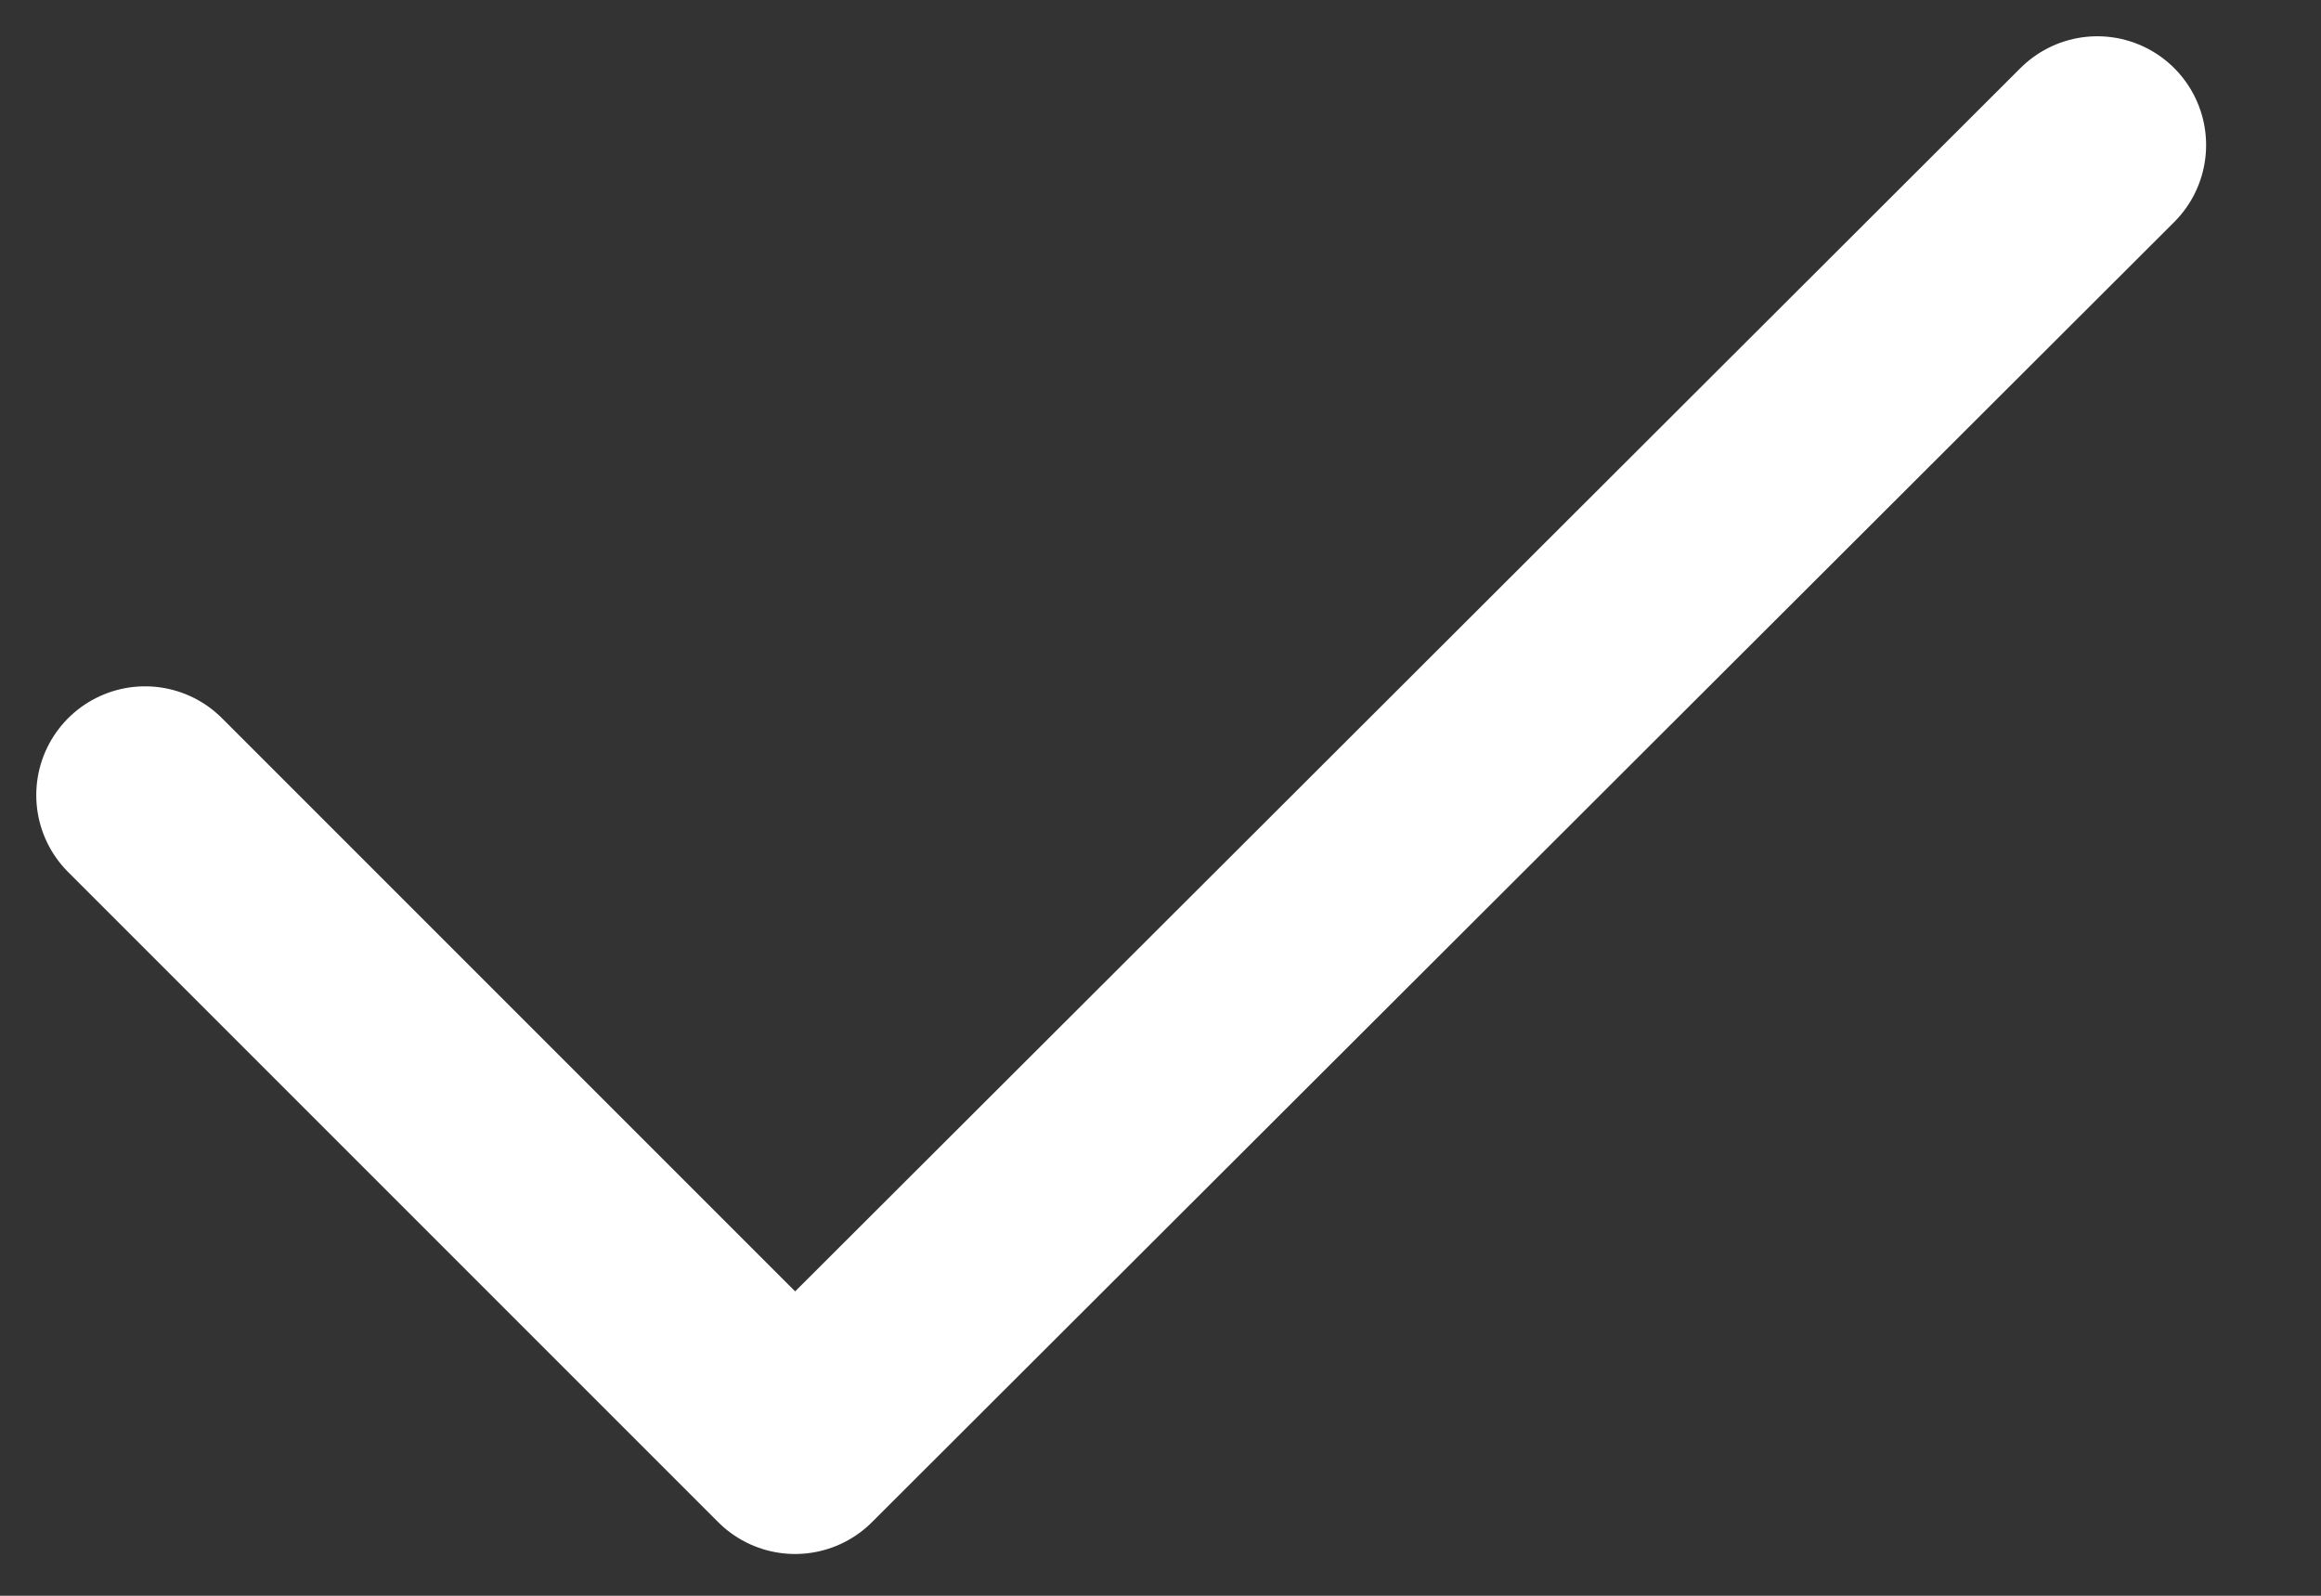
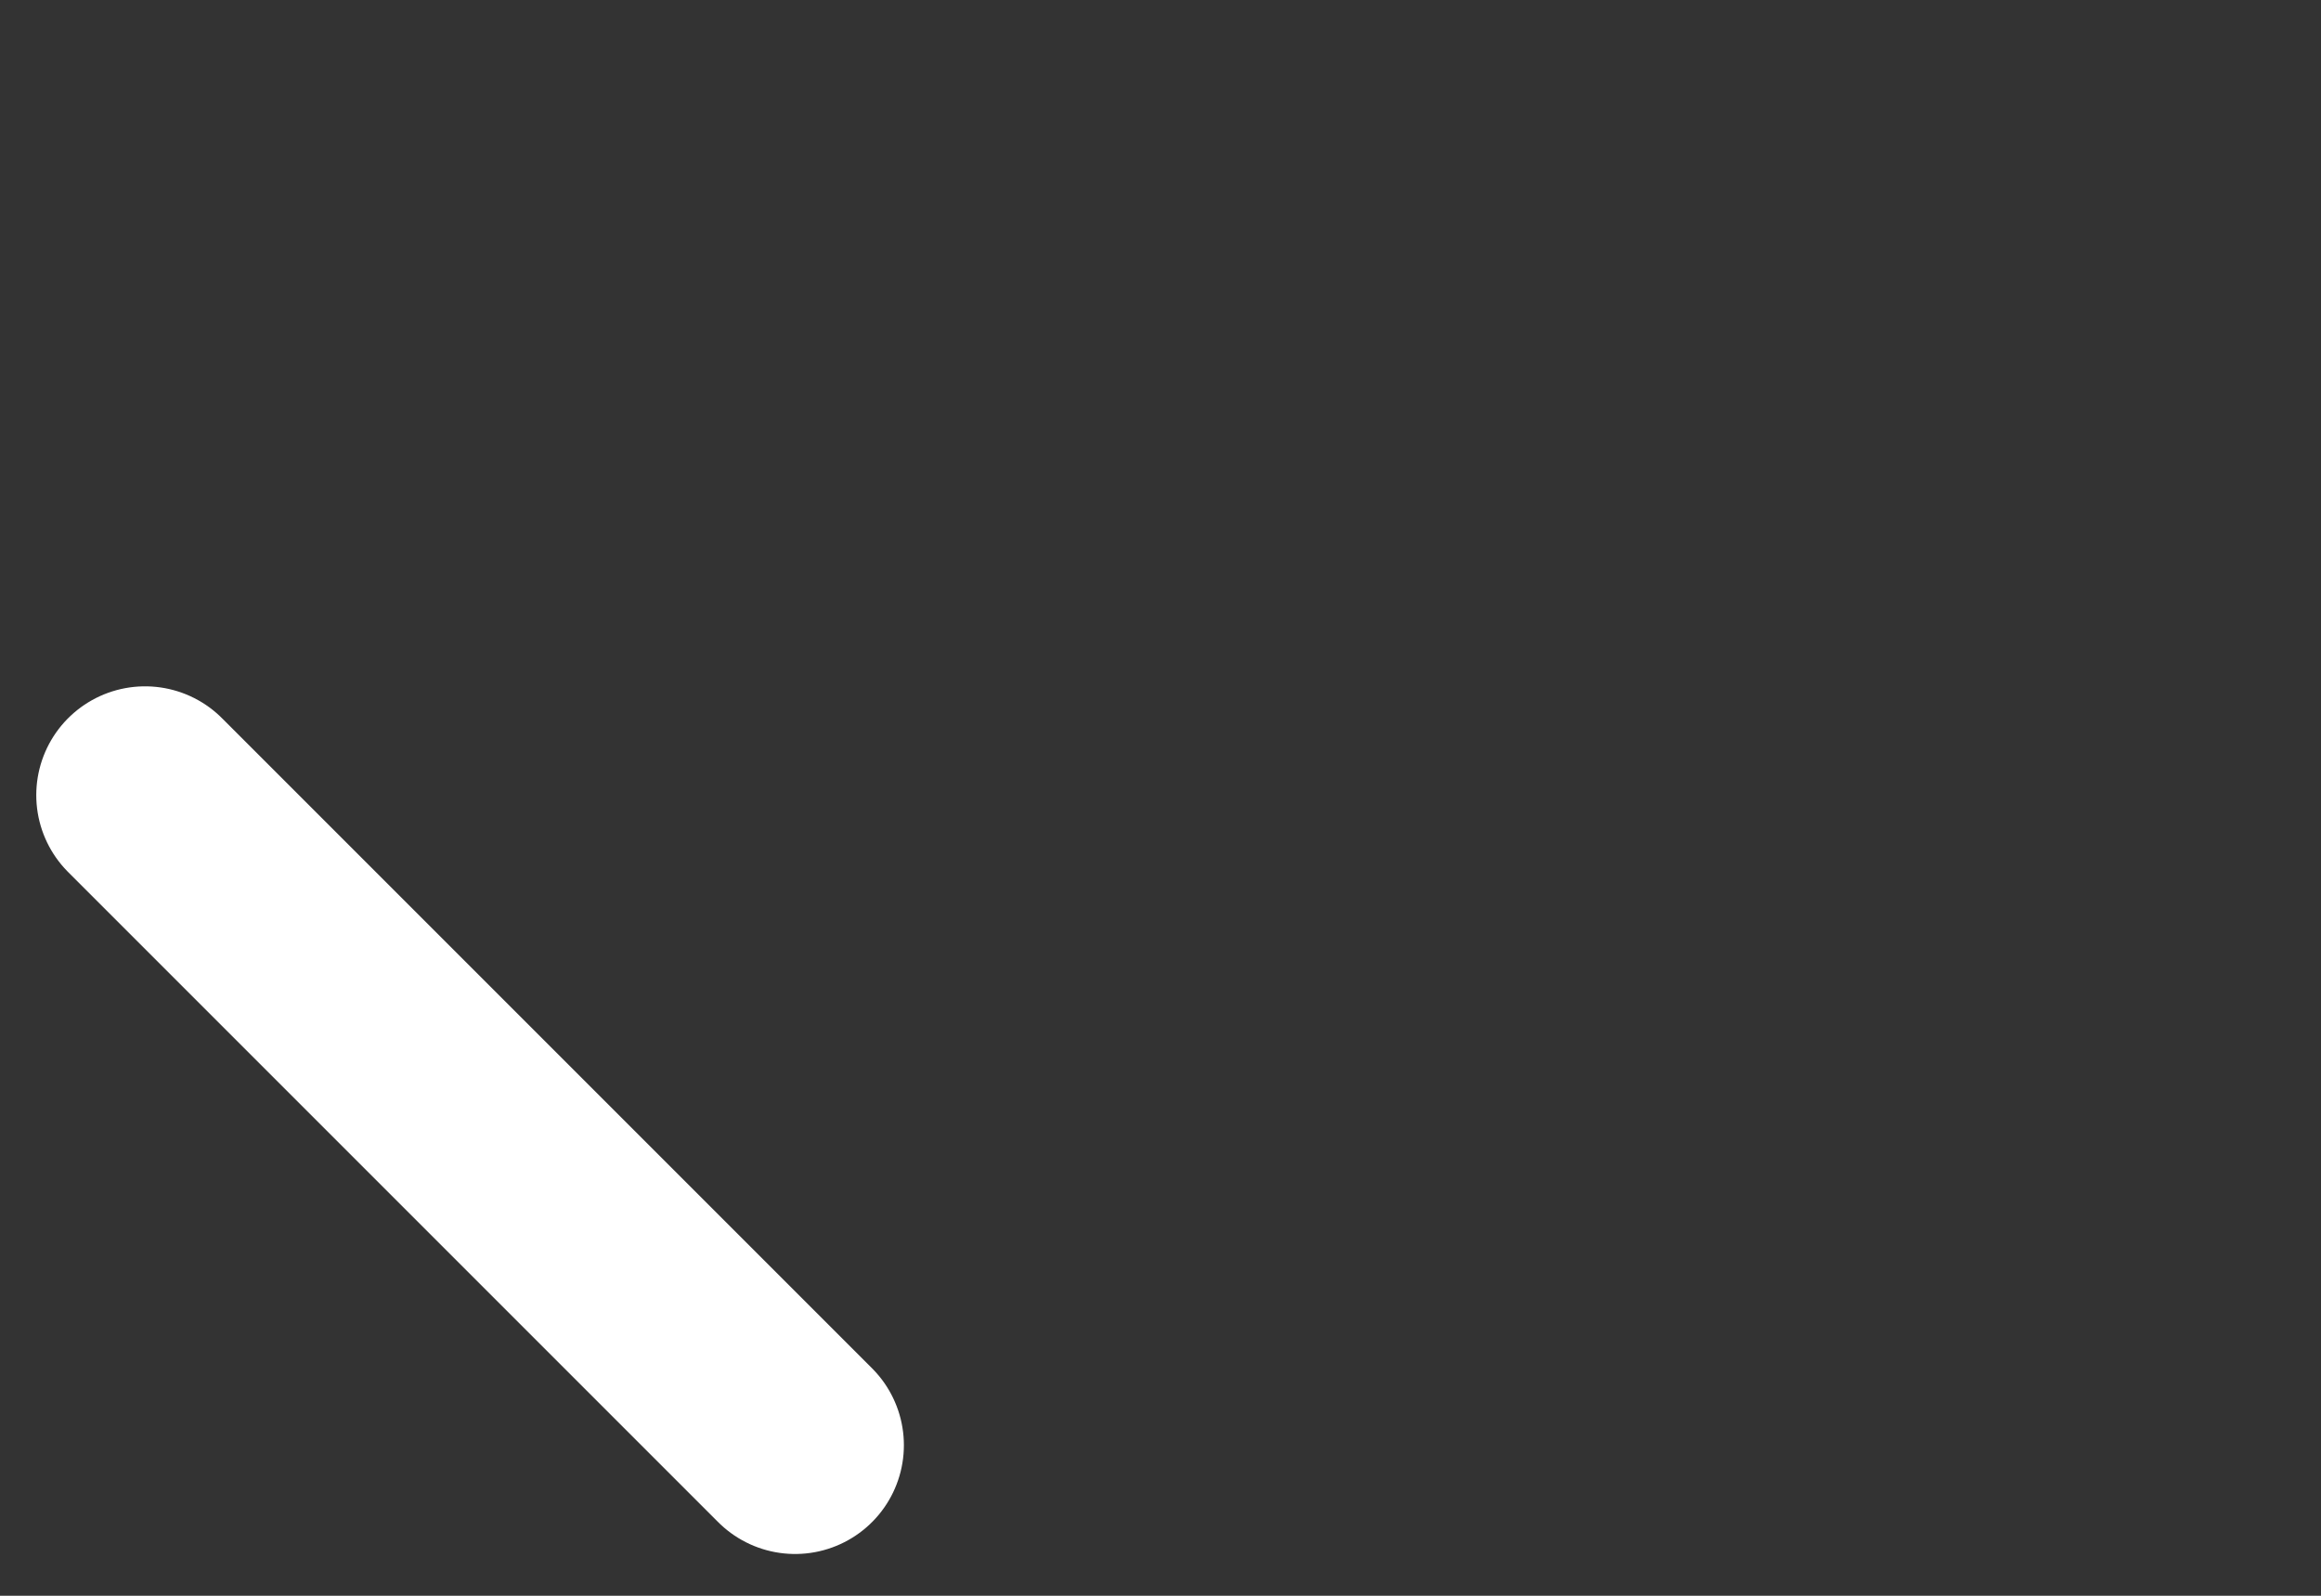
<svg xmlns="http://www.w3.org/2000/svg" width="16" height="11" viewBox="0 0 16 11" fill="none">
  <rect x="0" y="0" width="16" height="11" fill="#333333" stroke="none" />
-   <path d="M1 5.481L5.481 9.962L14.458 1" stroke="white" stroke-width="1.5" stroke-linecap="round" stroke-linejoin="round" />
+   <path d="M1 5.481L5.481 9.962" stroke="white" stroke-width="1.5" stroke-linecap="round" stroke-linejoin="round" />
</svg>